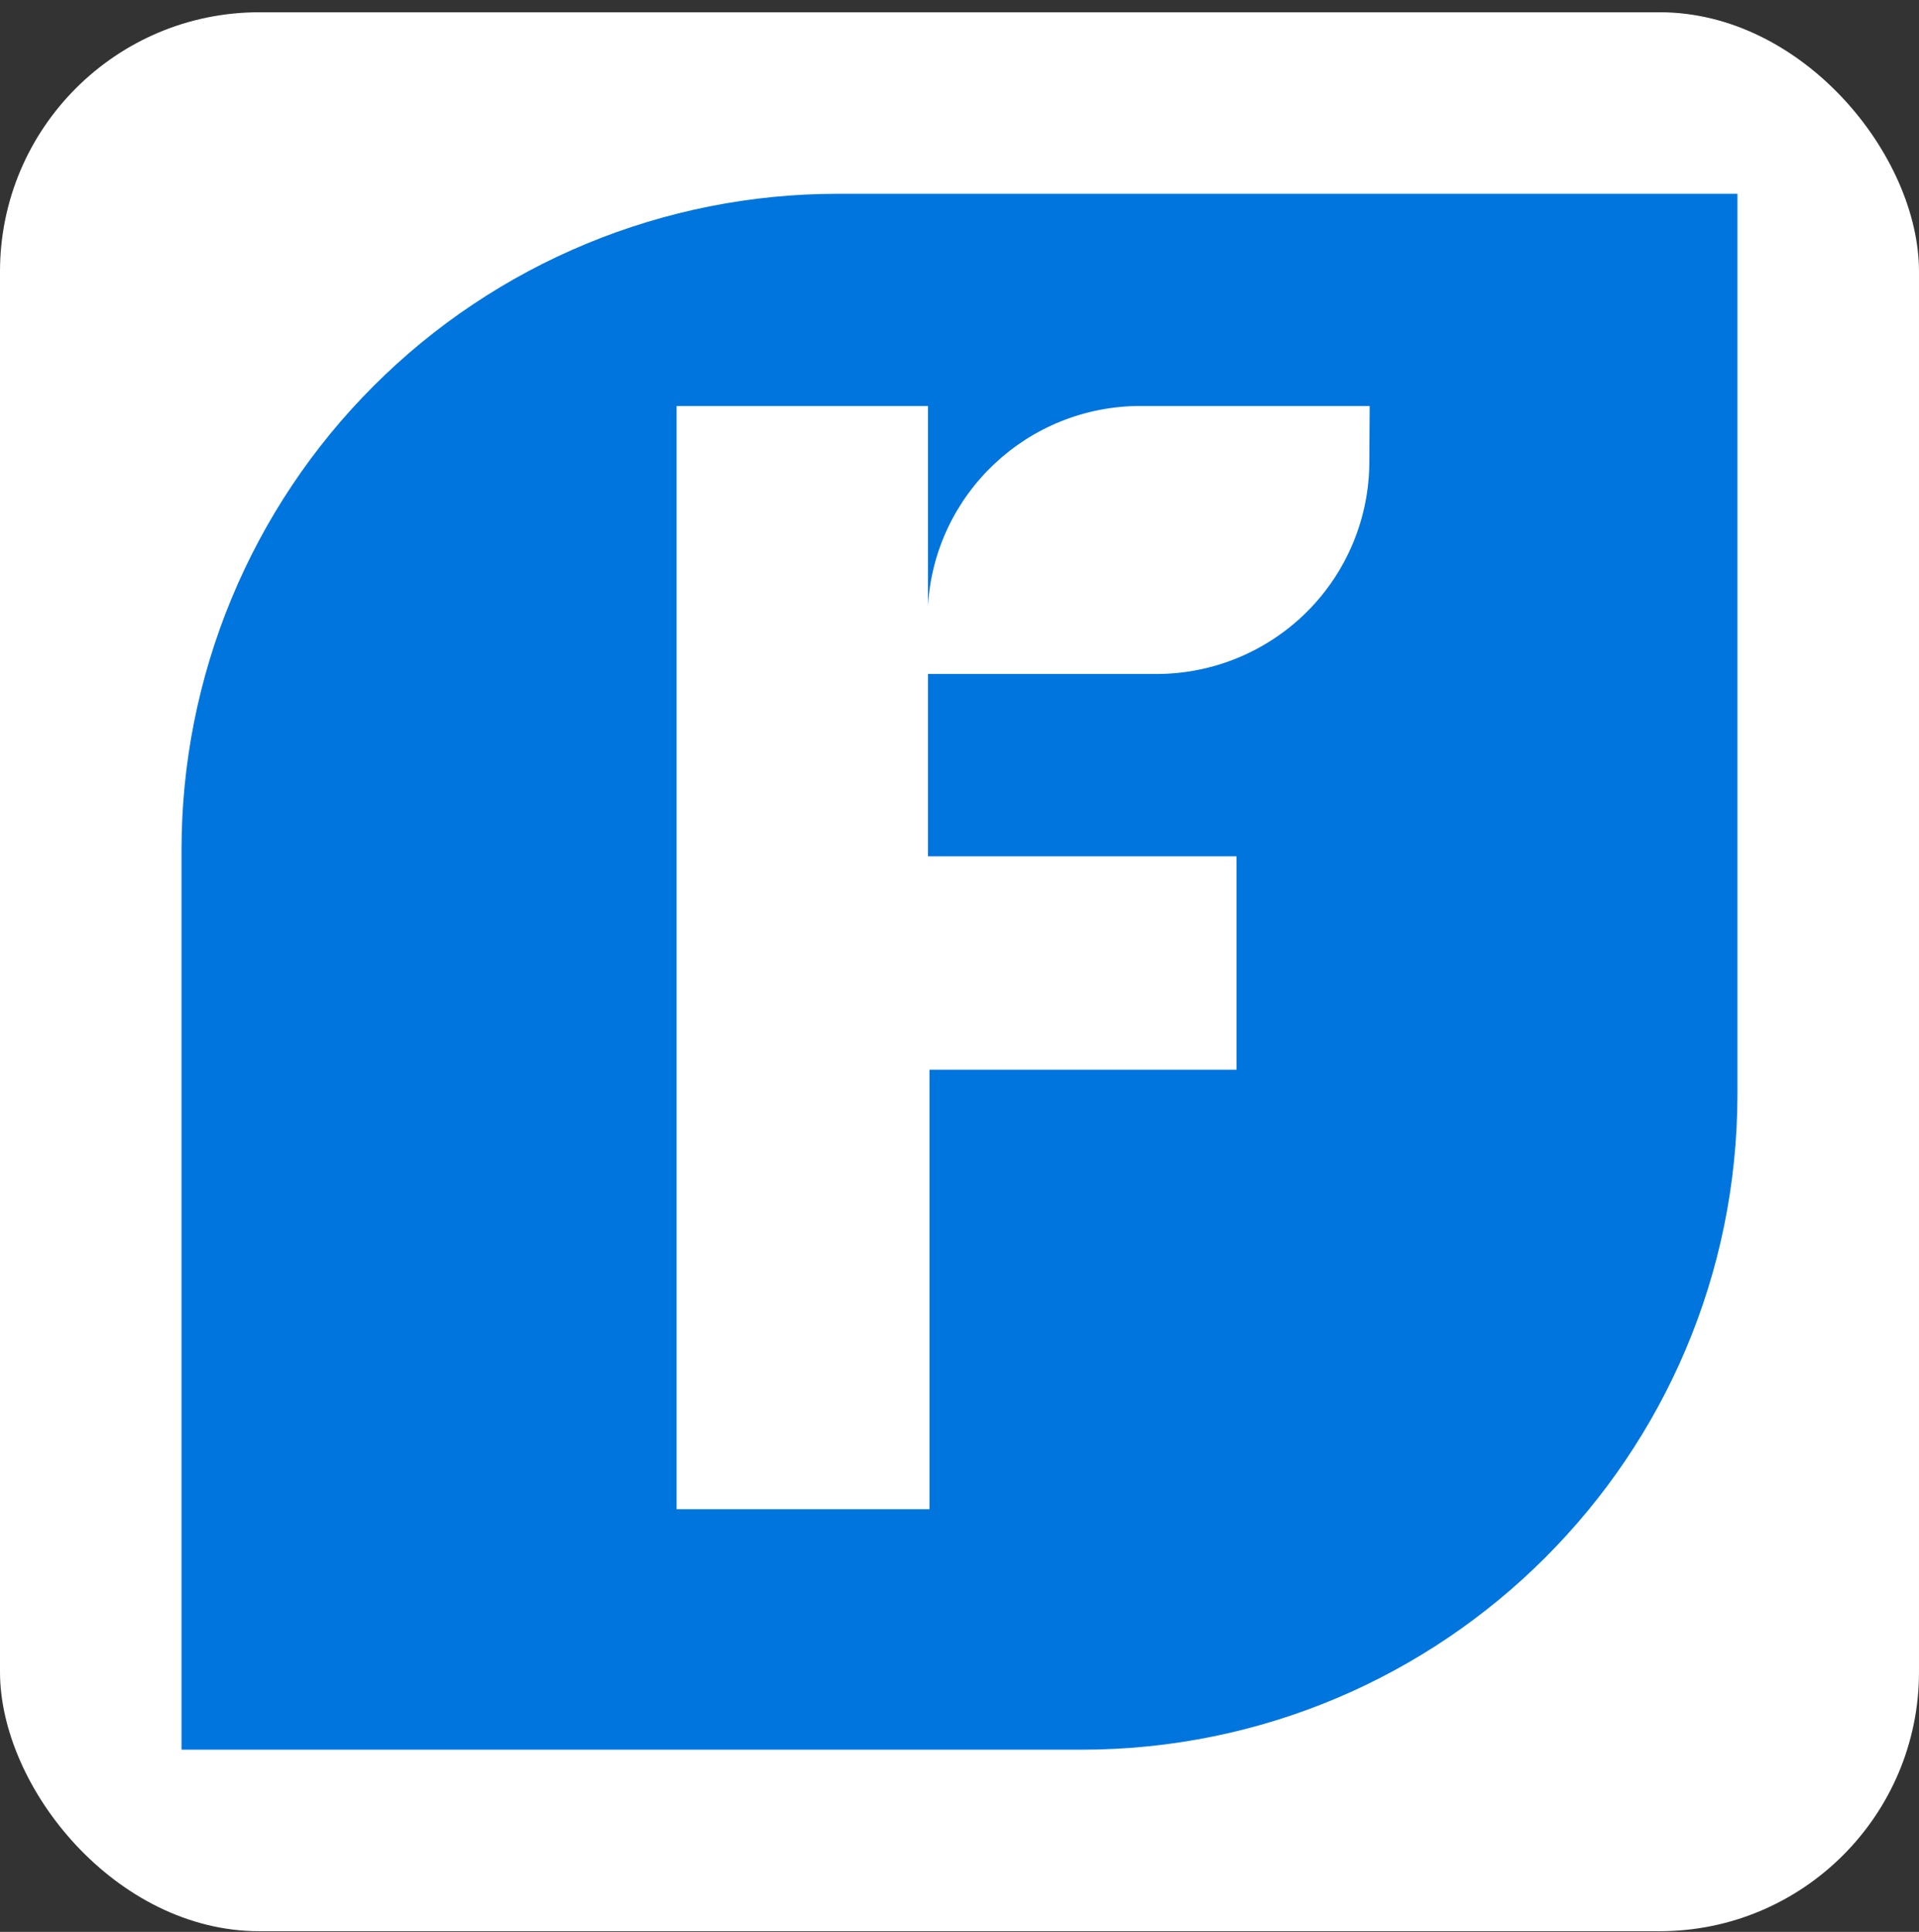
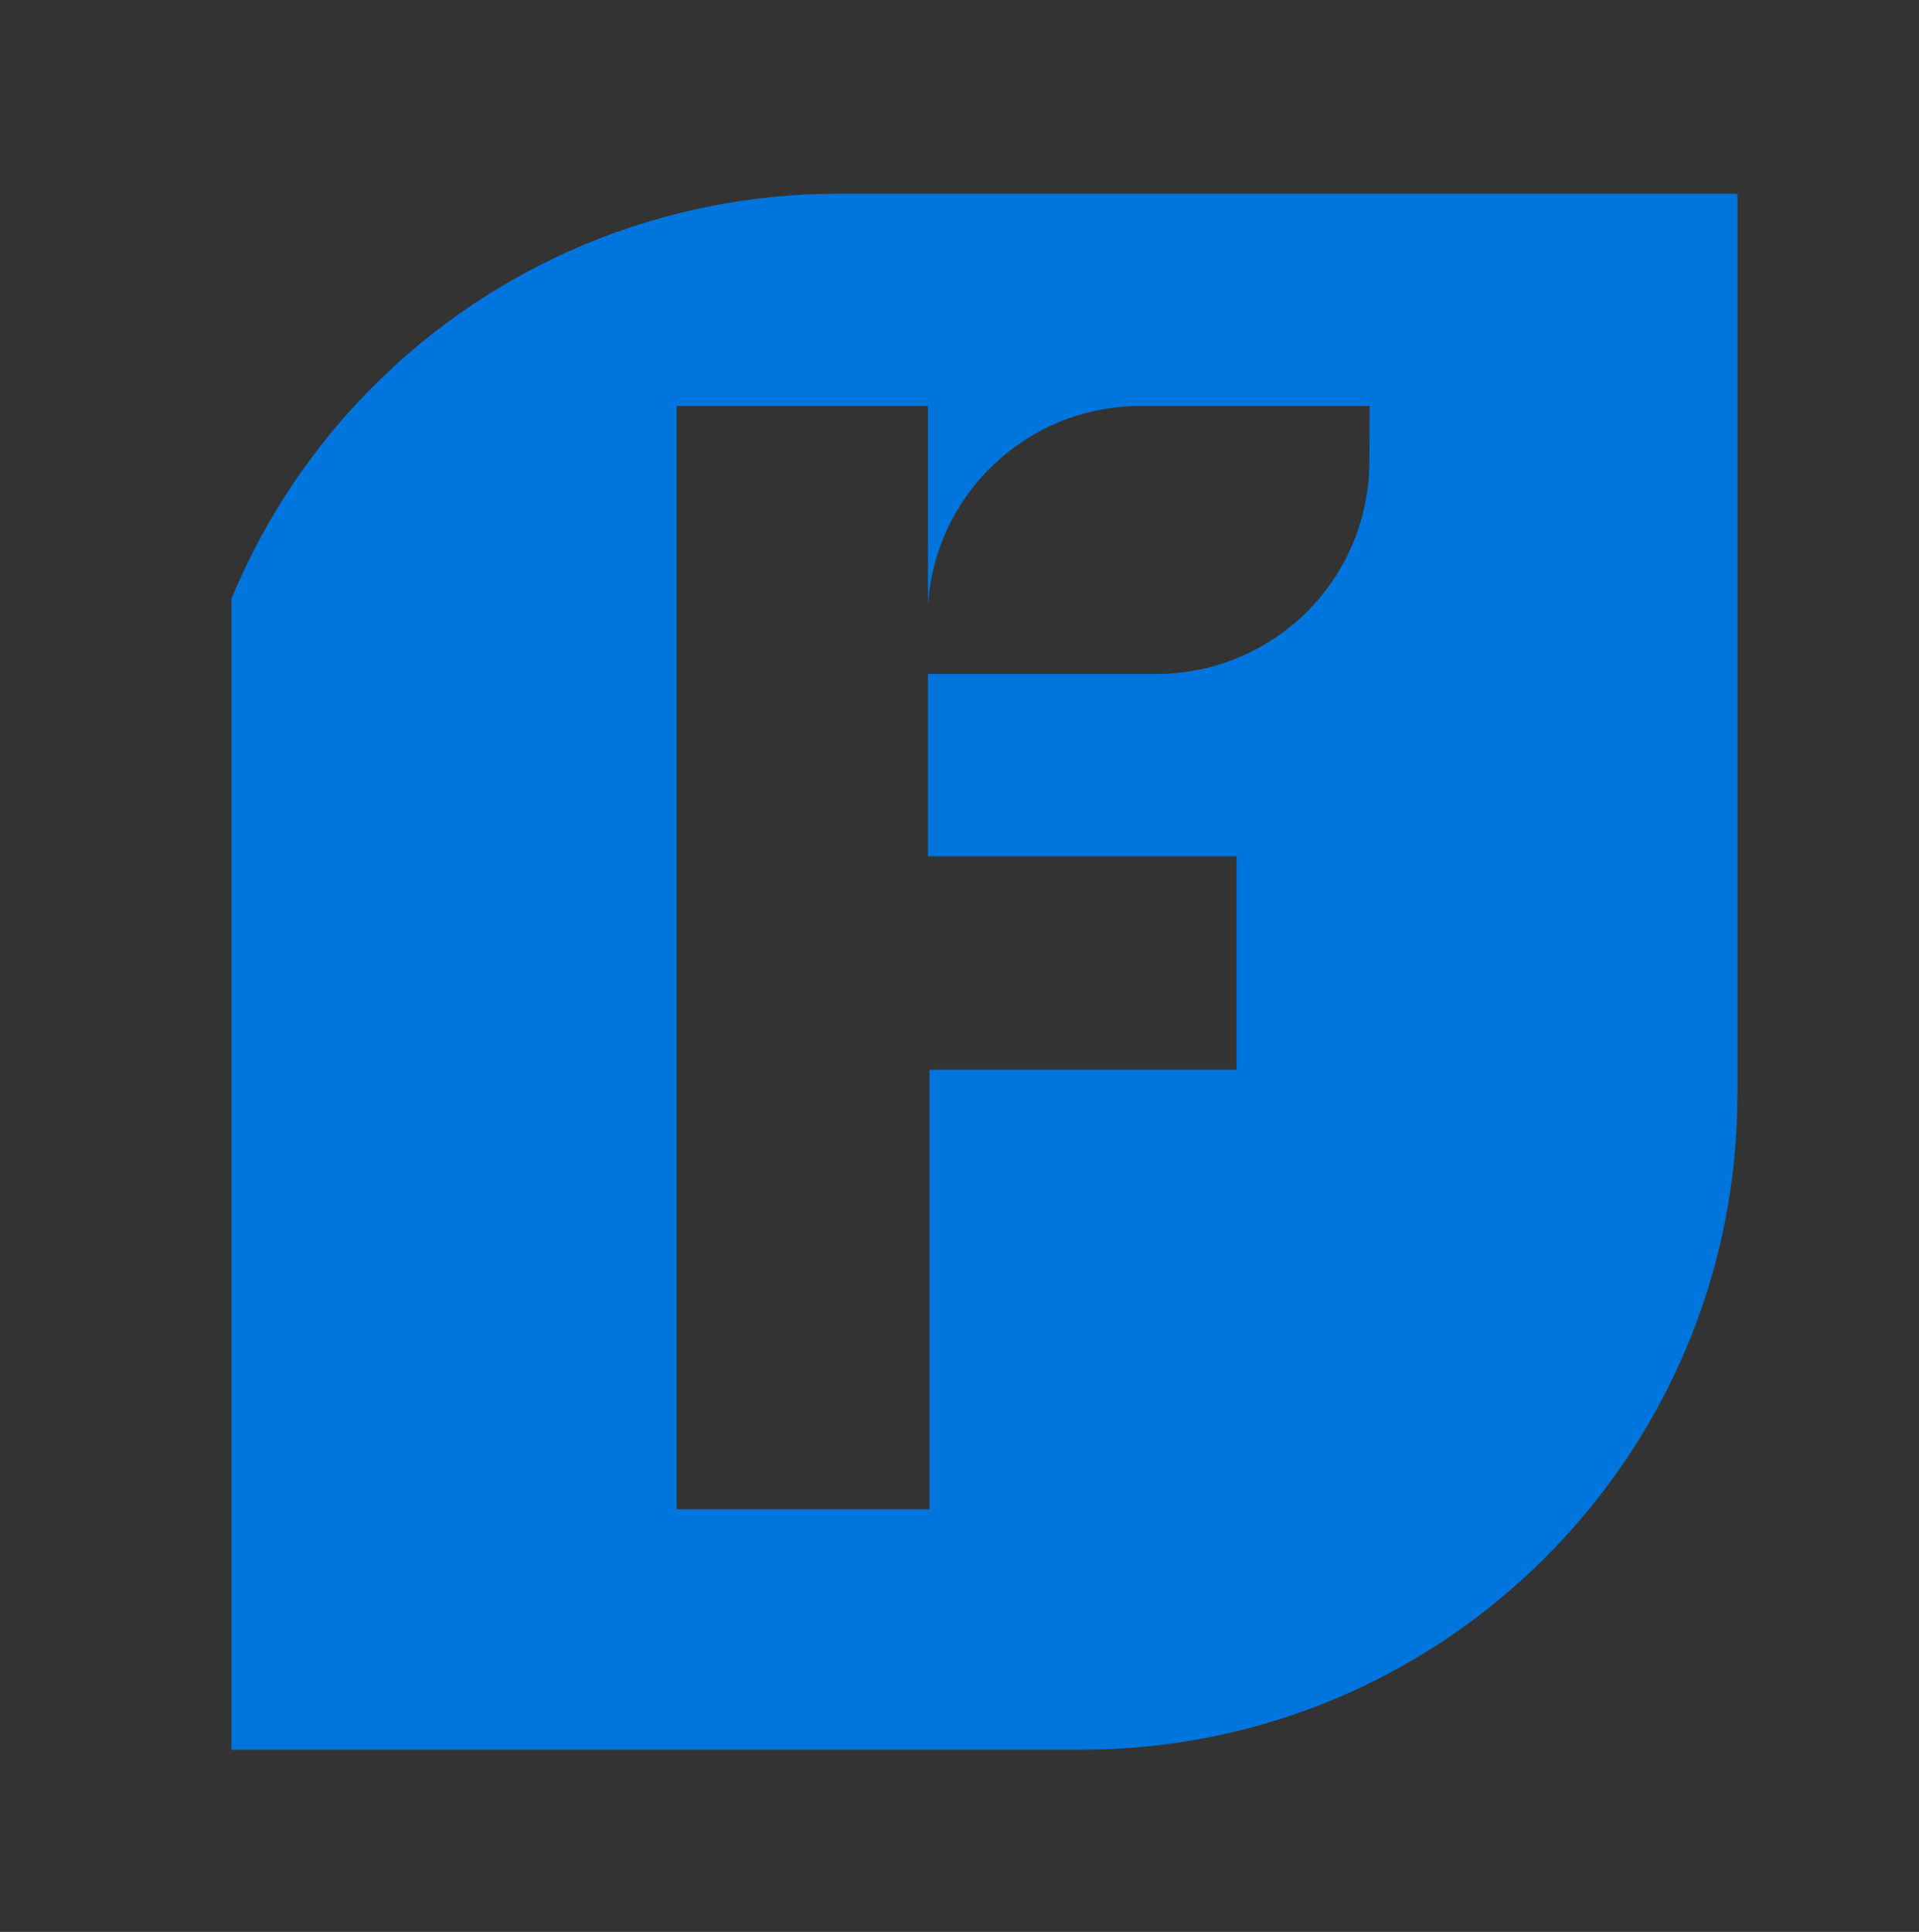
<svg xmlns="http://www.w3.org/2000/svg" width="148" height="149" viewBox="0 0 148 149" fill="none">
  <rect x="0" y="0" width="148" height="149" fill="#333333" stroke="none" />
-   <rect y="0.946" width="148" height="148" rx="20" fill="white" />
-   <path d="M64.587 14.947C57.943 14.947 51.364 16.256 45.226 18.798C39.088 21.341 33.511 25.068 28.814 29.767C24.116 34.465 20.39 40.042 17.848 46.181C15.306 52.319 13.999 58.898 14 65.542V134.945H83.403C111.341 134.945 133.993 112.298 133.998 84.358V14.947H64.587ZM105.608 35.586C105.609 37.74 105.184 39.873 104.359 41.862C103.534 43.852 102.325 45.659 100.8 47.18C97.716 50.256 93.538 51.983 89.182 51.982H71.567V66.044H95.365V82.503H71.684V116.4H52.181V31.311H71.566V46.742C72.073 38.077 79.264 31.311 87.964 31.311H105.635L105.608 35.586Z" fill="#0075DD" />
+   <path d="M64.587 14.947C57.943 14.947 51.364 16.256 45.226 18.798C39.088 21.341 33.511 25.068 28.814 29.767C24.116 34.465 20.39 40.042 17.848 46.181V134.945H83.403C111.341 134.945 133.993 112.298 133.998 84.358V14.947H64.587ZM105.608 35.586C105.609 37.74 105.184 39.873 104.359 41.862C103.534 43.852 102.325 45.659 100.8 47.18C97.716 50.256 93.538 51.983 89.182 51.982H71.567V66.044H95.365V82.503H71.684V116.4H52.181V31.311H71.566V46.742C72.073 38.077 79.264 31.311 87.964 31.311H105.635L105.608 35.586Z" fill="#0075DD" />
</svg>